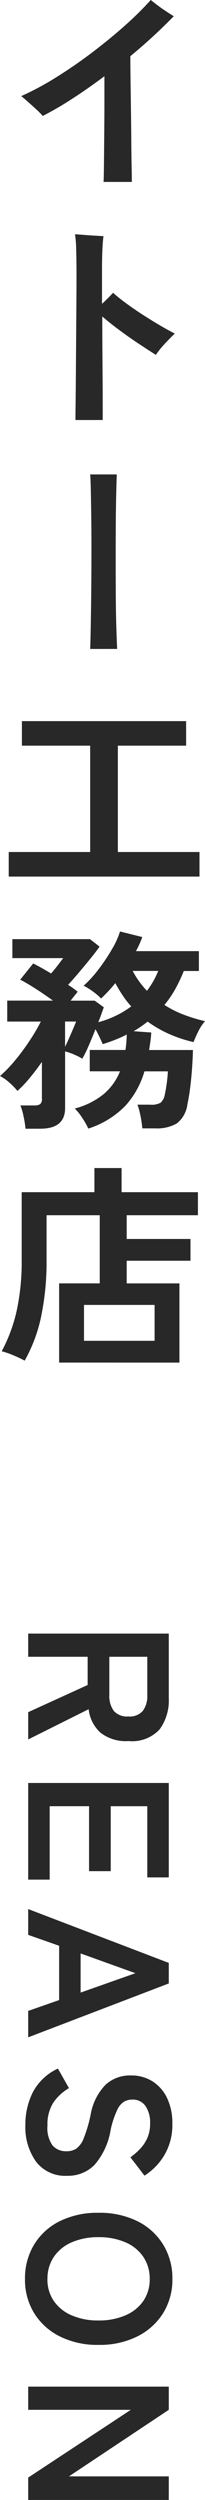
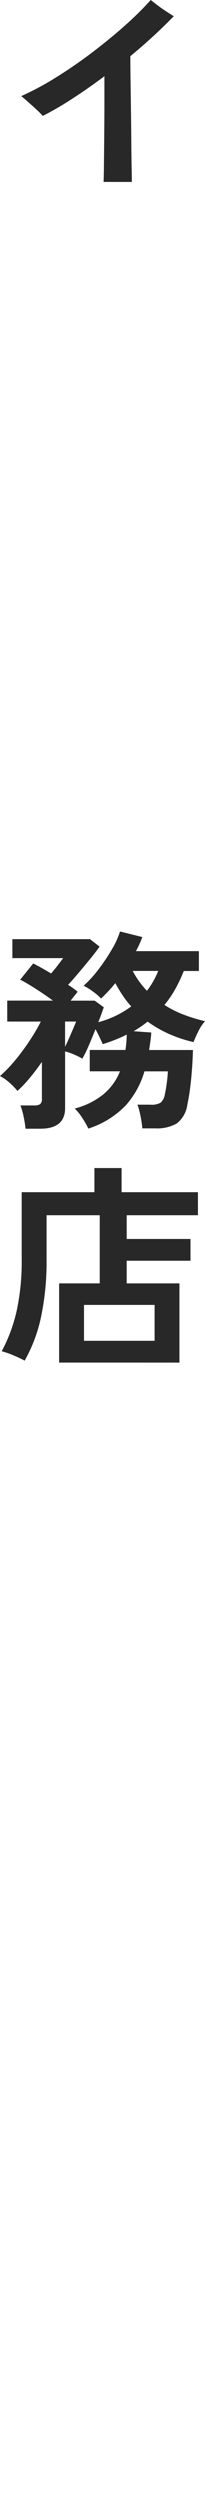
<svg xmlns="http://www.w3.org/2000/svg" width="17.352" height="210.734" viewBox="0 0 17.352 210.734">
  <g id="グループ_289" data-name="グループ 289" transform="translate(-364.614 -5091.505)">
-     <path id="パス_141049" data-name="パス 141049" d="M1.207,0V-11.9h5.44a4.114,4.114,0,0,1,2.644.782,3.187,3.187,0,0,1,.977,2.635,3.479,3.479,0,0,1-.714,2.372,3.146,3.146,0,0,1-1.972.994L10.132,0h-2.3L5.542-5.032H3.162V0ZM3.162-6.868H6.375a2.128,2.128,0,0,0,1.343-.374,1.485,1.485,0,0,0,.476-1.241,1.463,1.463,0,0,0-.476-1.224,2.128,2.128,0,0,0-1.343-.374H3.162ZM13.8,0V-11.9H21.76v1.819h-6v3.094h5.474v1.836H15.759v3.332h6.188V0ZM24.429,0l4.539-11.9H30.7L35.241,0H33.014L32.1-2.618H27.523L26.605,0Zm3.74-4.437h3.3L29.835-9.078ZM42.619.238a6.018,6.018,0,0,1-2.745-.629,4.543,4.543,0,0,1-2-2.125l1.649-.935a4.09,4.09,0,0,0,1.241,1.335,3.423,3.423,0,0,0,1.921.484,2.517,2.517,0,0,0,1.674-.434,1.505,1.505,0,0,0,.485-1.181,1.509,1.509,0,0,0-.213-.816A1.95,1.95,0,0,0,43.75-4.7a11.62,11.62,0,0,0-2.066-.6,4.745,4.745,0,0,1-2.439-1.241A3.046,3.046,0,0,1,38.454-8.7a3.338,3.338,0,0,1,.5-1.827,3.371,3.371,0,0,1,1.411-1.233,4.83,4.83,0,0,1,2.133-.442,4.955,4.955,0,0,1,2.72.705A5.174,5.174,0,0,1,46.9-9.843l-1.547,1.19a5.8,5.8,0,0,0-.68-.79,3.3,3.3,0,0,0-.918-.629,2.992,2.992,0,0,0-1.275-.247,2.473,2.473,0,0,0-1.437.382,1.3,1.3,0,0,0-.553,1.148,1.415,1.415,0,0,0,.161.655,1.606,1.606,0,0,0,.714.6,7.739,7.739,0,0,0,1.708.561,5.886,5.886,0,0,1,2.941,1.377,3.166,3.166,0,0,1,.9,2.312,3.1,3.1,0,0,1-1.181,2.61A4.978,4.978,0,0,1,42.619.238ZM55.607.272a5.463,5.463,0,0,1-2.882-.765,5.247,5.247,0,0,1-1.98-2.168,7.161,7.161,0,0,1-.714-3.289,7.2,7.2,0,0,1,.714-3.307,5.306,5.306,0,0,1,1.98-2.176,5.417,5.417,0,0,1,2.882-.774,5.33,5.33,0,0,1,2.865.774,5.4,5.4,0,0,1,1.972,2.176,7.13,7.13,0,0,1,.722,3.307,7.091,7.091,0,0,1-.722,3.289A5.344,5.344,0,0,1,58.472-.493,5.375,5.375,0,0,1,55.607.272Zm0-1.9a3.2,3.2,0,0,0,1.853-.536,3.5,3.5,0,0,0,1.215-1.513,5.553,5.553,0,0,0,.433-2.269,5.6,5.6,0,0,0-.433-2.286A3.5,3.5,0,0,0,57.46-9.749a3.2,3.2,0,0,0-1.853-.536,3.25,3.25,0,0,0-1.853.536,3.453,3.453,0,0,0-1.232,1.513,5.6,5.6,0,0,0-.434,2.286,5.553,5.553,0,0,0,.434,2.269,3.453,3.453,0,0,0,1.232,1.513A3.25,3.25,0,0,0,55.607-1.632ZM64.685,0V-11.9H66.64l5.61,8.449V-11.9h1.989V0H72.352L66.64-8.687V0Z" transform="translate(367 5228) rotate(90)" fill="#282828" />
    <g id="グループ_66" data-name="グループ 66" transform="translate(0 3718.751)">
      <g id="グループ_65" data-name="グループ 65">
        <g id="グループ_64" data-name="グループ 64">
          <path id="パス_96" data-name="パス 96" d="M373.38,1388.09q.018-.342.027-1.062t.018-1.683q.009-.961.018-2.043t.009-2.141v-1.981q-1.35,1.009-2.682,1.872a27.621,27.621,0,0,1-2.538,1.476,5.823,5.823,0,0,0-.522-.53c-.24-.223-.483-.441-.729-.658s-.435-.378-.567-.486a24.562,24.562,0,0,0,3.015-1.62q1.557-.972,3.042-2.1t2.754-2.259a26.548,26.548,0,0,0,2.151-2.124c.144.121.336.27.576.451s.489.354.747.522.465.3.621.4a45.38,45.38,0,0,1-3.672,3.365q0,.936.018,2.179t.036,2.564q.018,1.323.027,2.529t.027,2.089q.018.881.018,1.241Z" fill="#282828" />
-           <path id="パス_97" data-name="パス 97" d="M371,1408.16q0-.288.009-1.026t.018-1.773q.009-1.035.018-2.25t.018-2.493q.009-1.278.018-2.475t.009-2.169q0-1.224-.027-2.151a10.012,10.012,0,0,0-.1-1.323q.288.018.747.054c.306.025.612.045.918.063l.747.045q-.054.342-.09,1.071t-.036,1.845v2.79q.576-.54.936-.936.5.45,1.17.936t1.4.954q.729.468,1.422.873t1.233.675q-.432.414-.882.9a6.986,6.986,0,0,0-.72.9q-.63-.4-1.431-.927t-1.62-1.134q-.819-.6-1.485-1.179,0,1.3.009,2.682t.018,2.637q.009,1.251.009,2.16v1.251Z" fill="#282828" />
-           <path id="パス_98" data-name="パス 98" d="M372.246,1427.457c.012-.241.024-.651.036-1.233s.024-1.275.036-2.079.021-1.666.027-2.583.009-1.839.009-2.764-.006-1.8-.018-2.618-.024-1.534-.036-2.134-.03-1.031-.054-1.3h2.25q-.018.54-.045,1.639t-.036,2.537q-.009,1.441-.009,3t.009,3.034q.009,1.474.045,2.654t.072,1.846Z" fill="#282828" />
-           <path id="パス_99" data-name="パス 99" d="M365.352,1446.645v-2.071h6.894v-8.964h-5.778v-2.069h13.9v2.069h-5.778v8.964H381.5v2.071Z" fill="#282828" />
          <path id="パス_100" data-name="パス 100" d="M366.774,1467.9a8.846,8.846,0,0,0-.162-1.017,5.37,5.37,0,0,0-.27-.946h1.17a.878.878,0,0,0,.495-.107.525.525,0,0,0,.153-.45v-3.114q-.5.72-1.026,1.35a10.29,10.29,0,0,1-1.044,1.1,5.422,5.422,0,0,0-.693-.712,3.875,3.875,0,0,0-.783-.548,11.008,11.008,0,0,0,1.287-1.332,18.82,18.82,0,0,0,1.233-1.666,15.519,15.519,0,0,0,.936-1.592h-2.844V1457.1h3.87q-.666-.486-1.422-.973t-1.35-.792l1.1-1.367q.324.162.711.378t.8.467q.27-.3.576-.7t.45-.594h-4.3v-1.6h6.57l.81.631q-.288.414-.756.99t-.972,1.169q-.5.594-.936,1.063.234.144.432.288c.132.1.258.191.378.288q-.09.126-.252.323t-.342.433h2.034l.774.558q-.072.2-.189.53t-.279.729a8.2,8.2,0,0,0,2.79-1.332,7.425,7.425,0,0,1-.72-.918q-.324-.484-.63-1.044-.288.361-.594.685c-.2.215-.408.42-.612.611a4.875,4.875,0,0,0-.7-.6,5.785,5.785,0,0,0-.774-.477,9.867,9.867,0,0,0,1.278-1.405,15.912,15.912,0,0,0,1.125-1.683,6.8,6.8,0,0,0,.675-1.484l1.89.468a8.671,8.671,0,0,1-.54,1.188h5.328v1.674h-1.278a13.262,13.262,0,0,1-.72,1.521,8.833,8.833,0,0,1-.918,1.34,8.746,8.746,0,0,0,1.629.82,13.735,13.735,0,0,0,1.809.549,3.621,3.621,0,0,0-.558.836,8.55,8.55,0,0,0-.414.928,11.316,11.316,0,0,1-2.07-.684,10.063,10.063,0,0,1-1.818-1.044,9.8,9.8,0,0,1-1.188.81l1.494.108q-.018.378-.072.747t-.108.729h3.708q-.018.792-.081,1.637t-.162,1.612q-.1.765-.225,1.323a2.406,2.406,0,0,1-.9,1.62,3.37,3.37,0,0,1-1.818.414h-1.1c-.012-.18-.039-.4-.081-.658s-.093-.51-.153-.755a4.107,4.107,0,0,0-.18-.585h1.1a1.549,1.549,0,0,0,.873-.171,1.243,1.243,0,0,0,.351-.711q.09-.414.162-.945t.09-.981h-1.98a7.413,7.413,0,0,1-1.593,2.879,7.6,7.6,0,0,1-3.159,1.945,6.785,6.785,0,0,0-.5-.883,4.567,4.567,0,0,0-.648-.81,6.385,6.385,0,0,0,2.43-1.2,4.873,4.873,0,0,0,1.4-1.935H372.21v-1.8h3.024a10.475,10.475,0,0,0,.108-1.3,9.715,9.715,0,0,1-.954.431q-.5.2-1.08.378c-.084-.191-.177-.4-.279-.611s-.213-.433-.333-.648q-.288.738-.6,1.448a9.609,9.609,0,0,1-.513,1.036,6,6,0,0,0-.684-.342,5,5,0,0,0-.774-.27v4.77q0,1.744-2.088,1.746Zm3.348-6.912c.12-.241.243-.5.369-.792s.243-.558.351-.81.18-.426.216-.522h-.936Zm6.93-4.717a6.994,6.994,0,0,0,.954-1.673h-2.16A7.358,7.358,0,0,0,377.052,1456.274Z" fill="#282828" />
          <path id="パス_101" data-name="パス 101" d="M369.618,1487.612v-6.677h3.438v-5.743h-4.5v3.745a22.6,22.6,0,0,1-.459,4.788,12.878,12.878,0,0,1-1.395,3.725,10.327,10.327,0,0,0-.936-.441,7.074,7.074,0,0,0-1.008-.351,13.438,13.438,0,0,0,1.269-3.42,19.573,19.573,0,0,0,.423-4.32v-5.669h6.156v-2.035h2.3v2.035h6.462v1.943h-6.03v2h5.4v1.836h-5.4v1.909h4.464v6.677Zm2.106-1.836H377.7v-3.024h-5.976Z" fill="#282828" />
        </g>
      </g>
    </g>
  </g>
</svg>